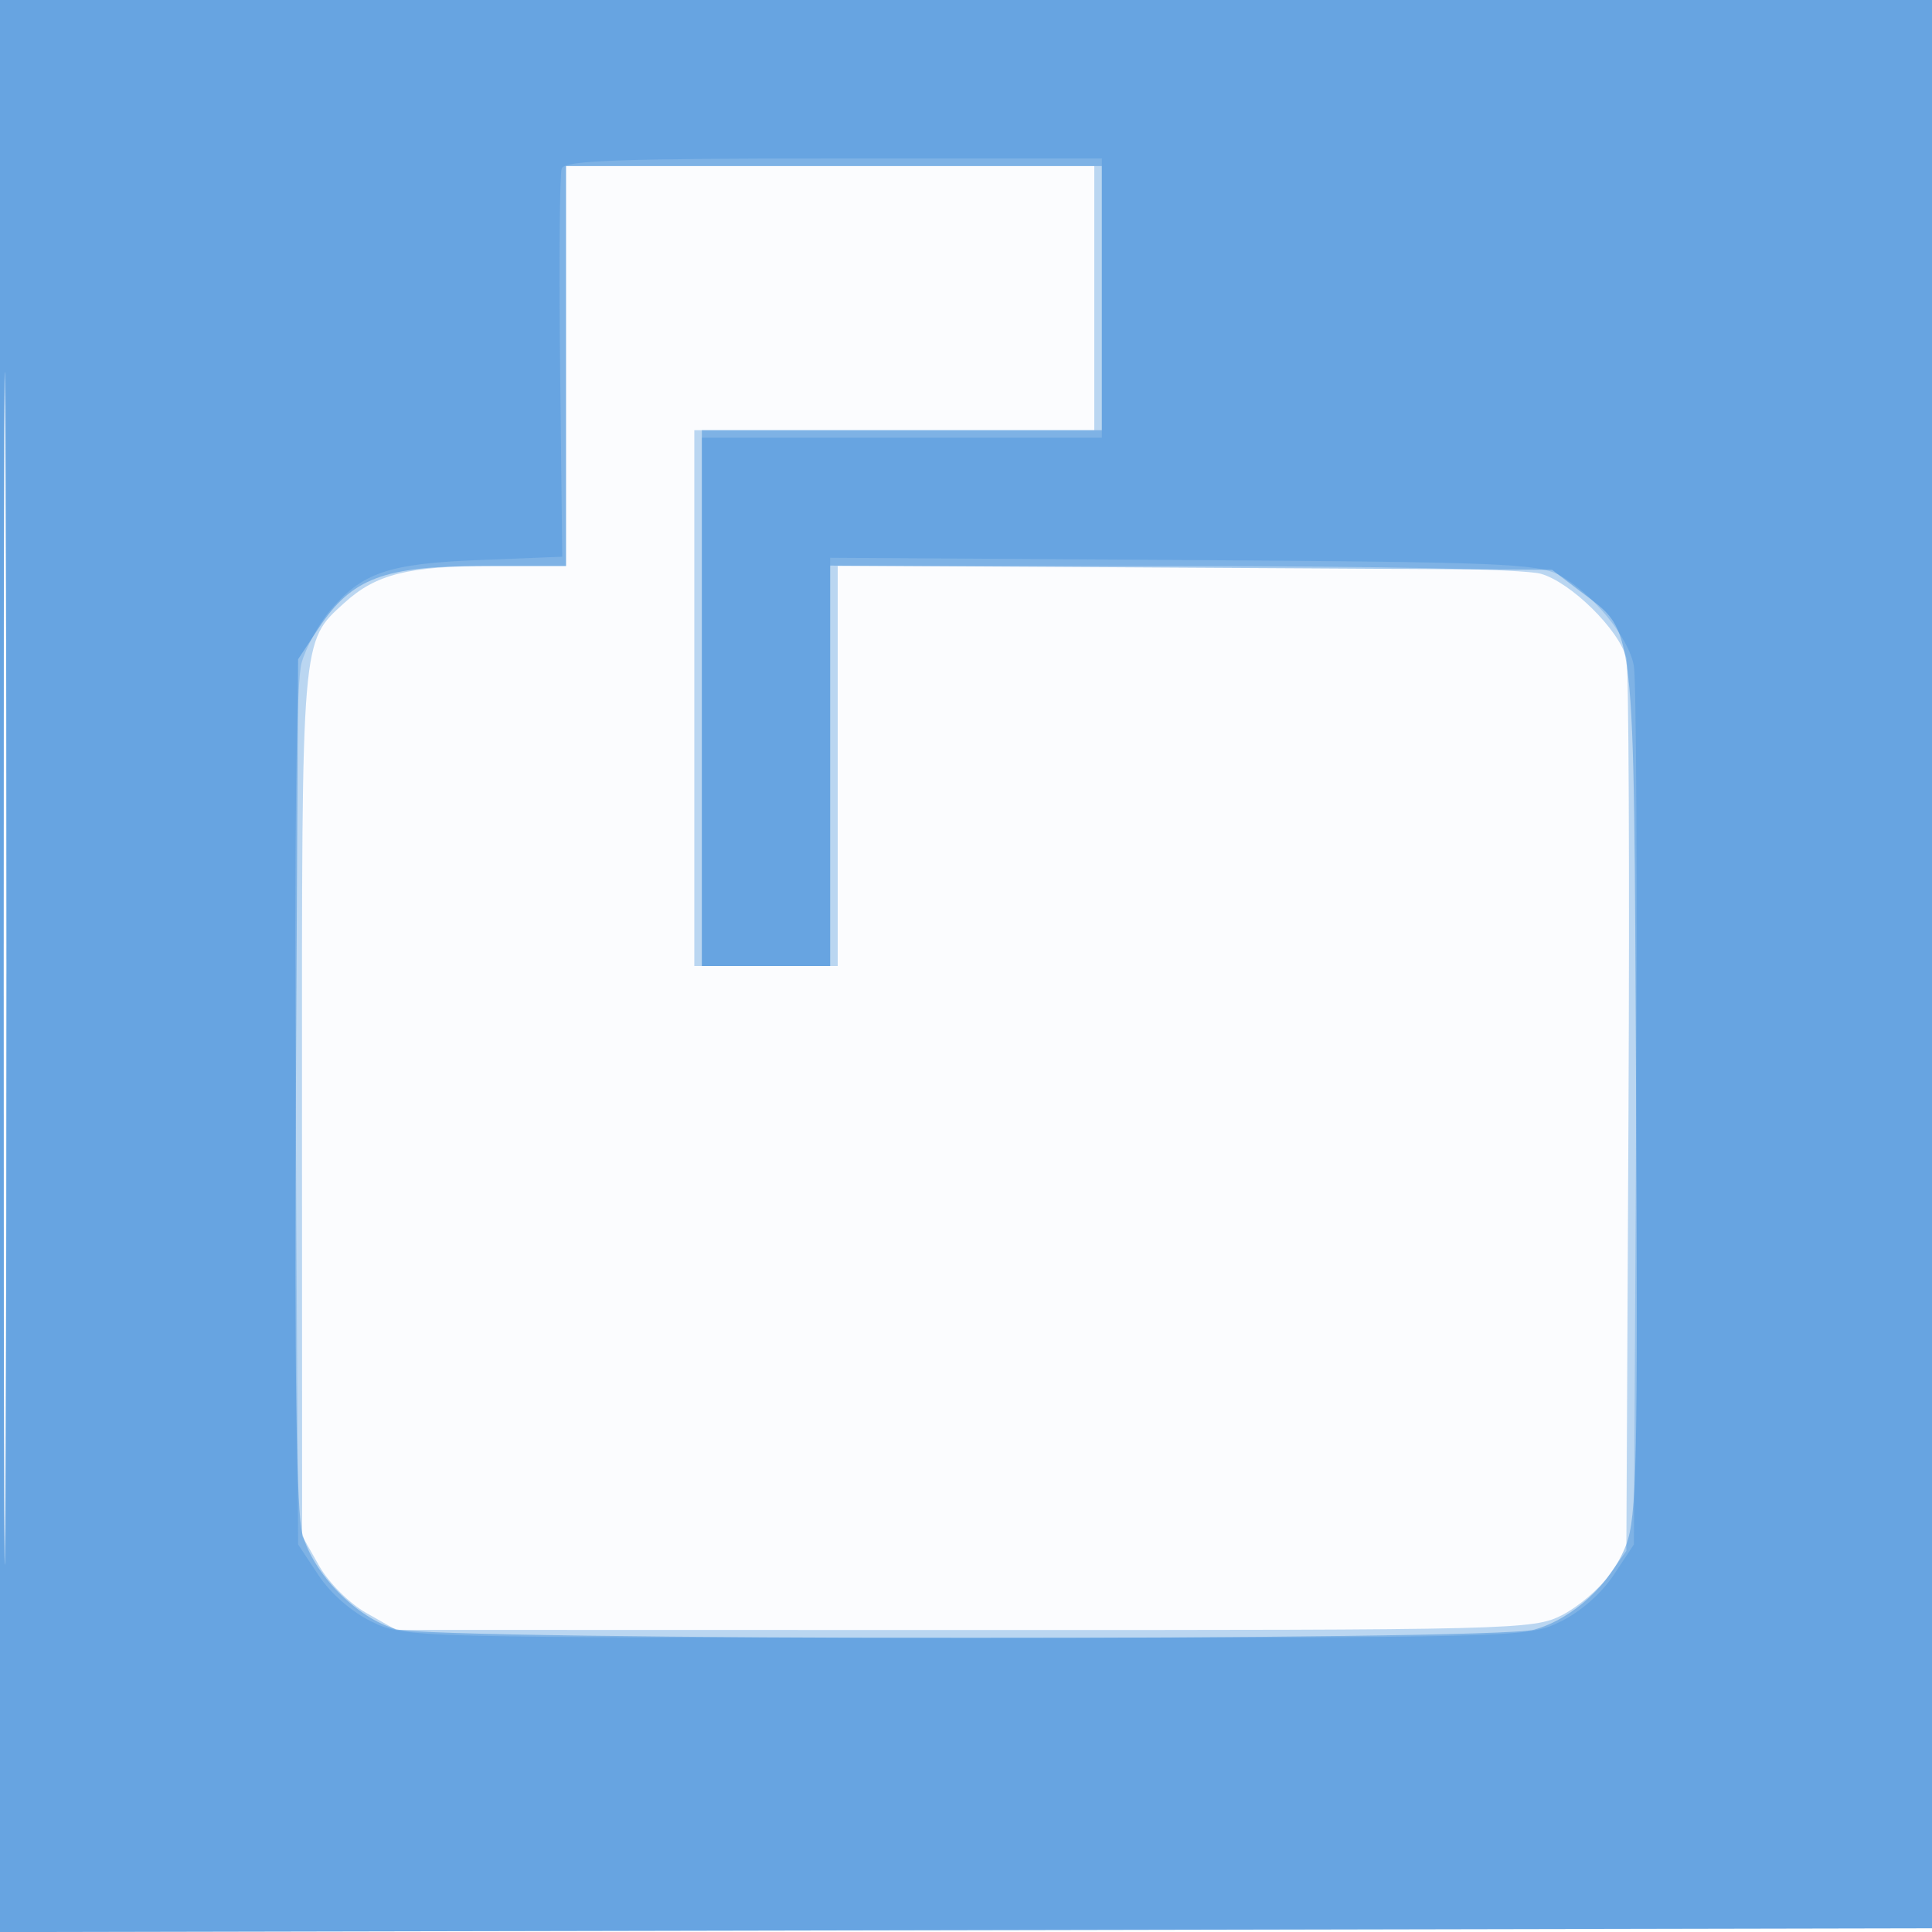
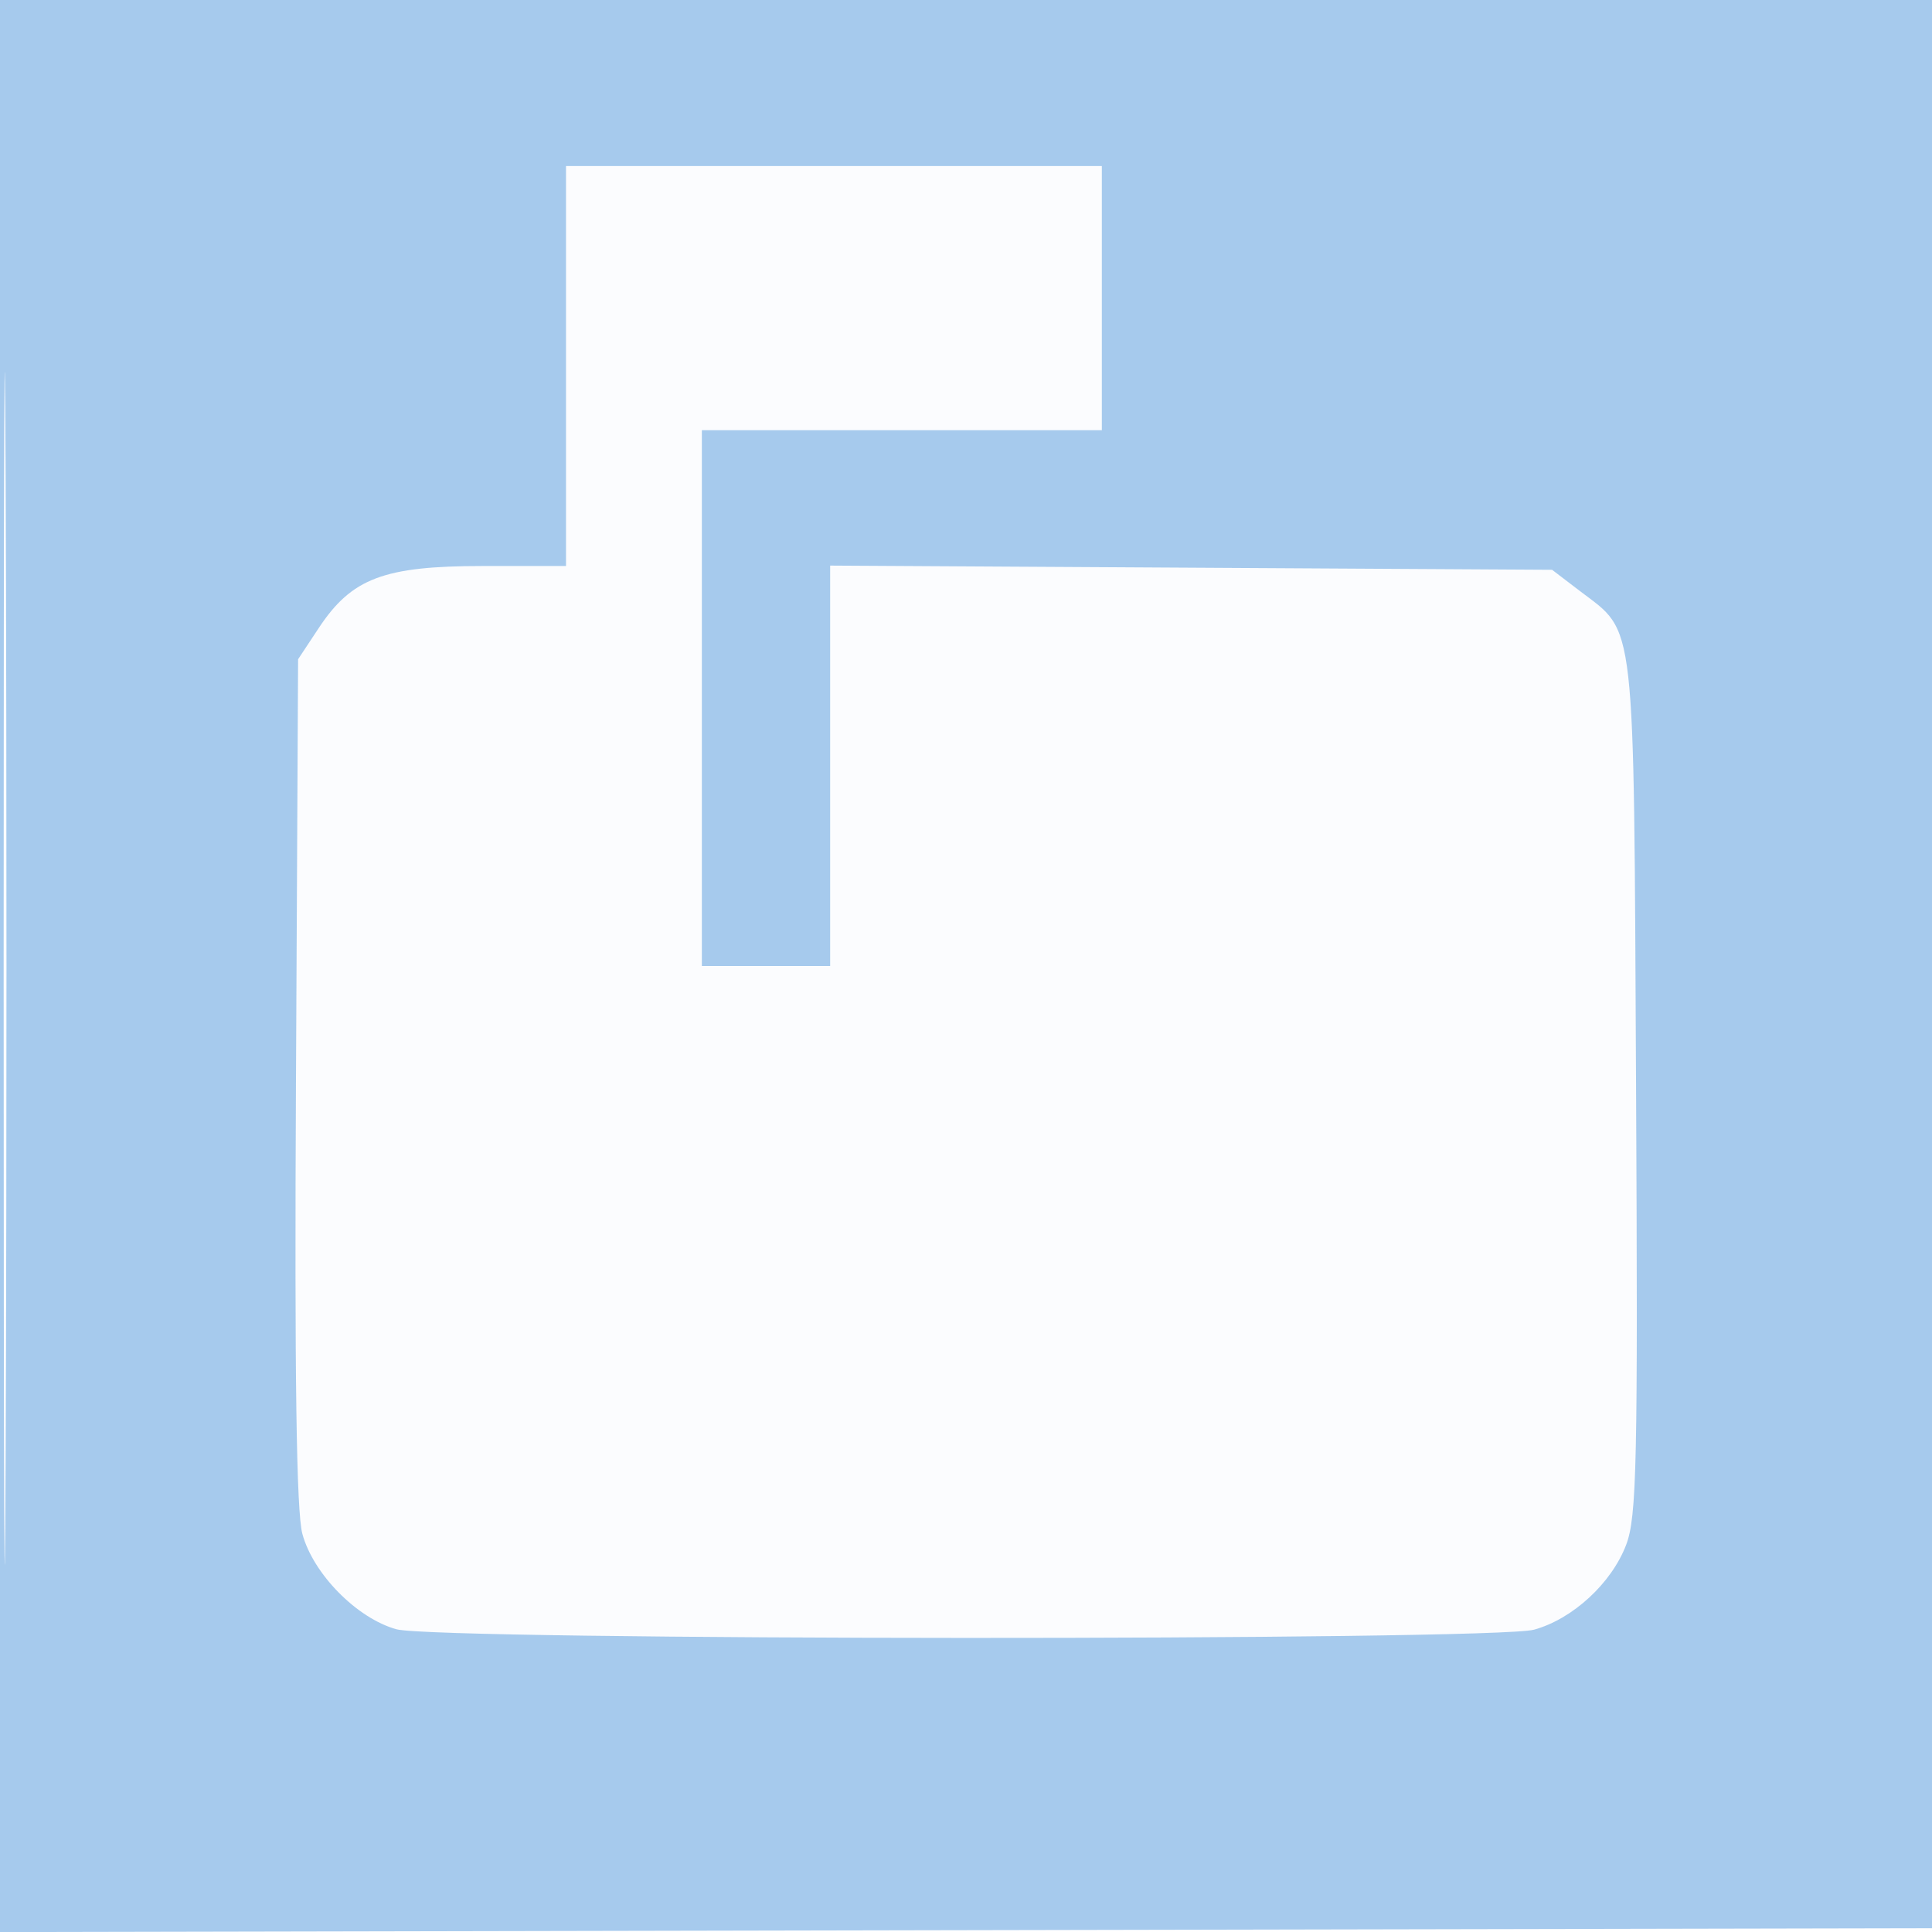
<svg xmlns="http://www.w3.org/2000/svg" width="256" height="256">
  <path fill-opacity=".016" d="M0 128.004v128.004l128.25-.254 128.25-.254.254-127.75L257.008 0H0v128.004m.485.496c0 70.4.119 99.053.265 63.672.146-35.38.146-92.98 0-128C.604 29.153.485 58.1.485 128.5" fill="#1976D2" fill-rule="evenodd" />
-   <path fill-opacity=".287" d="M0 128.004v128.004l128.25-.254 128.25-.254.254-127.75L257.008 0H0v128.004m.485.496c0 70.4.119 99.053.265 63.672.146-35.38.146-92.98 0-128C.604 29.153.485 58.1.485 128.5M75 48.5V75h-9.851c-11.047 0-15.33 1.072-19.522 4.886-5.724 5.208-5.628 4.075-5.611 66.332l.017 57.282 2.254 3.98c1.264 2.231 4.002 4.969 6.233 6.233l3.98 2.254 75.29.017c73.046.016 75.405-.043 79.166-1.961 2.131-1.088 4.926-3.45 6.21-5.25l2.334-3.273.284-58c.157-31.9.033-59.024-.275-60.275-.916-3.724-7.376-10.094-11.357-11.2-2.217-.615-21.235-1.016-48.402-1.019L111 75v53H92V57h53V22H75v26.5" fill="#1976D2" fill-rule="evenodd" />
  <path fill-opacity=".374" d="M0 128.004v128.004l128.25-.254 128.25-.254.254-127.75L257.008 0H0v128.004m.485.496c0 70.4.119 99.053.265 63.672.146-35.38.146-92.98 0-128C.604 29.153.485 58.1.485 128.5M75 48.5V75H63.96c-13.078 0-17.352 1.613-21.709 8.196L39.5 87.352l-.282 55.848c-.198 39.149.055 57.101.846 60.038 1.43 5.31 7.226 11.194 12.459 12.647 5.389 1.496 145.381 1.547 150.754.055 5.125-1.423 10.258-6.154 12.194-11.237 1.413-3.708 1.567-10.857 1.315-60.703-.319-63.087.033-59.985-7.456-65.698l-3.672-2.802-47.829-.278L110 74.944V128H93V57h53V22H75v26.5" fill="#1976D2" fill-rule="evenodd" />
-   <path fill-opacity=".223" d="M0 128.004v128.004l128.25-.254 128.25-.254.254-127.75L257.008 0H0v128.004m.485.496c0 70.4.119 99.053.265 63.672.146-35.38.146-92.98 0-128C.604 29.153.485 58.1.485 128.5M74.434 22.31c-.276.721-.375 12.594-.218 26.385l.284 25.074-11 .438c-12.111.482-15.519 1.65-19.854 6.802-1.426 1.695-3.078 4.748-3.672 6.786-.733 2.515-.982 21.88-.777 60.279l.303 56.574 2.684 4.055c1.616 2.442 4.427 4.898 7.066 6.176C53.594 216.982 54.259 217 128 217s74.406-.018 78.75-2.121c2.639-1.278 5.45-3.734 7.066-6.176l2.684-4.055.294-56.574c.162-31.116.027-58.046-.299-59.845-.691-3.81-5.449-9.596-9.893-12.03-2.77-1.517-8.102-1.731-49.852-1.995L110 73.908V128H93V58h53V21h-35.531c-28.377 0-35.633.264-36.035 1.31" fill="#1976D2" fill-rule="evenodd" />
</svg>